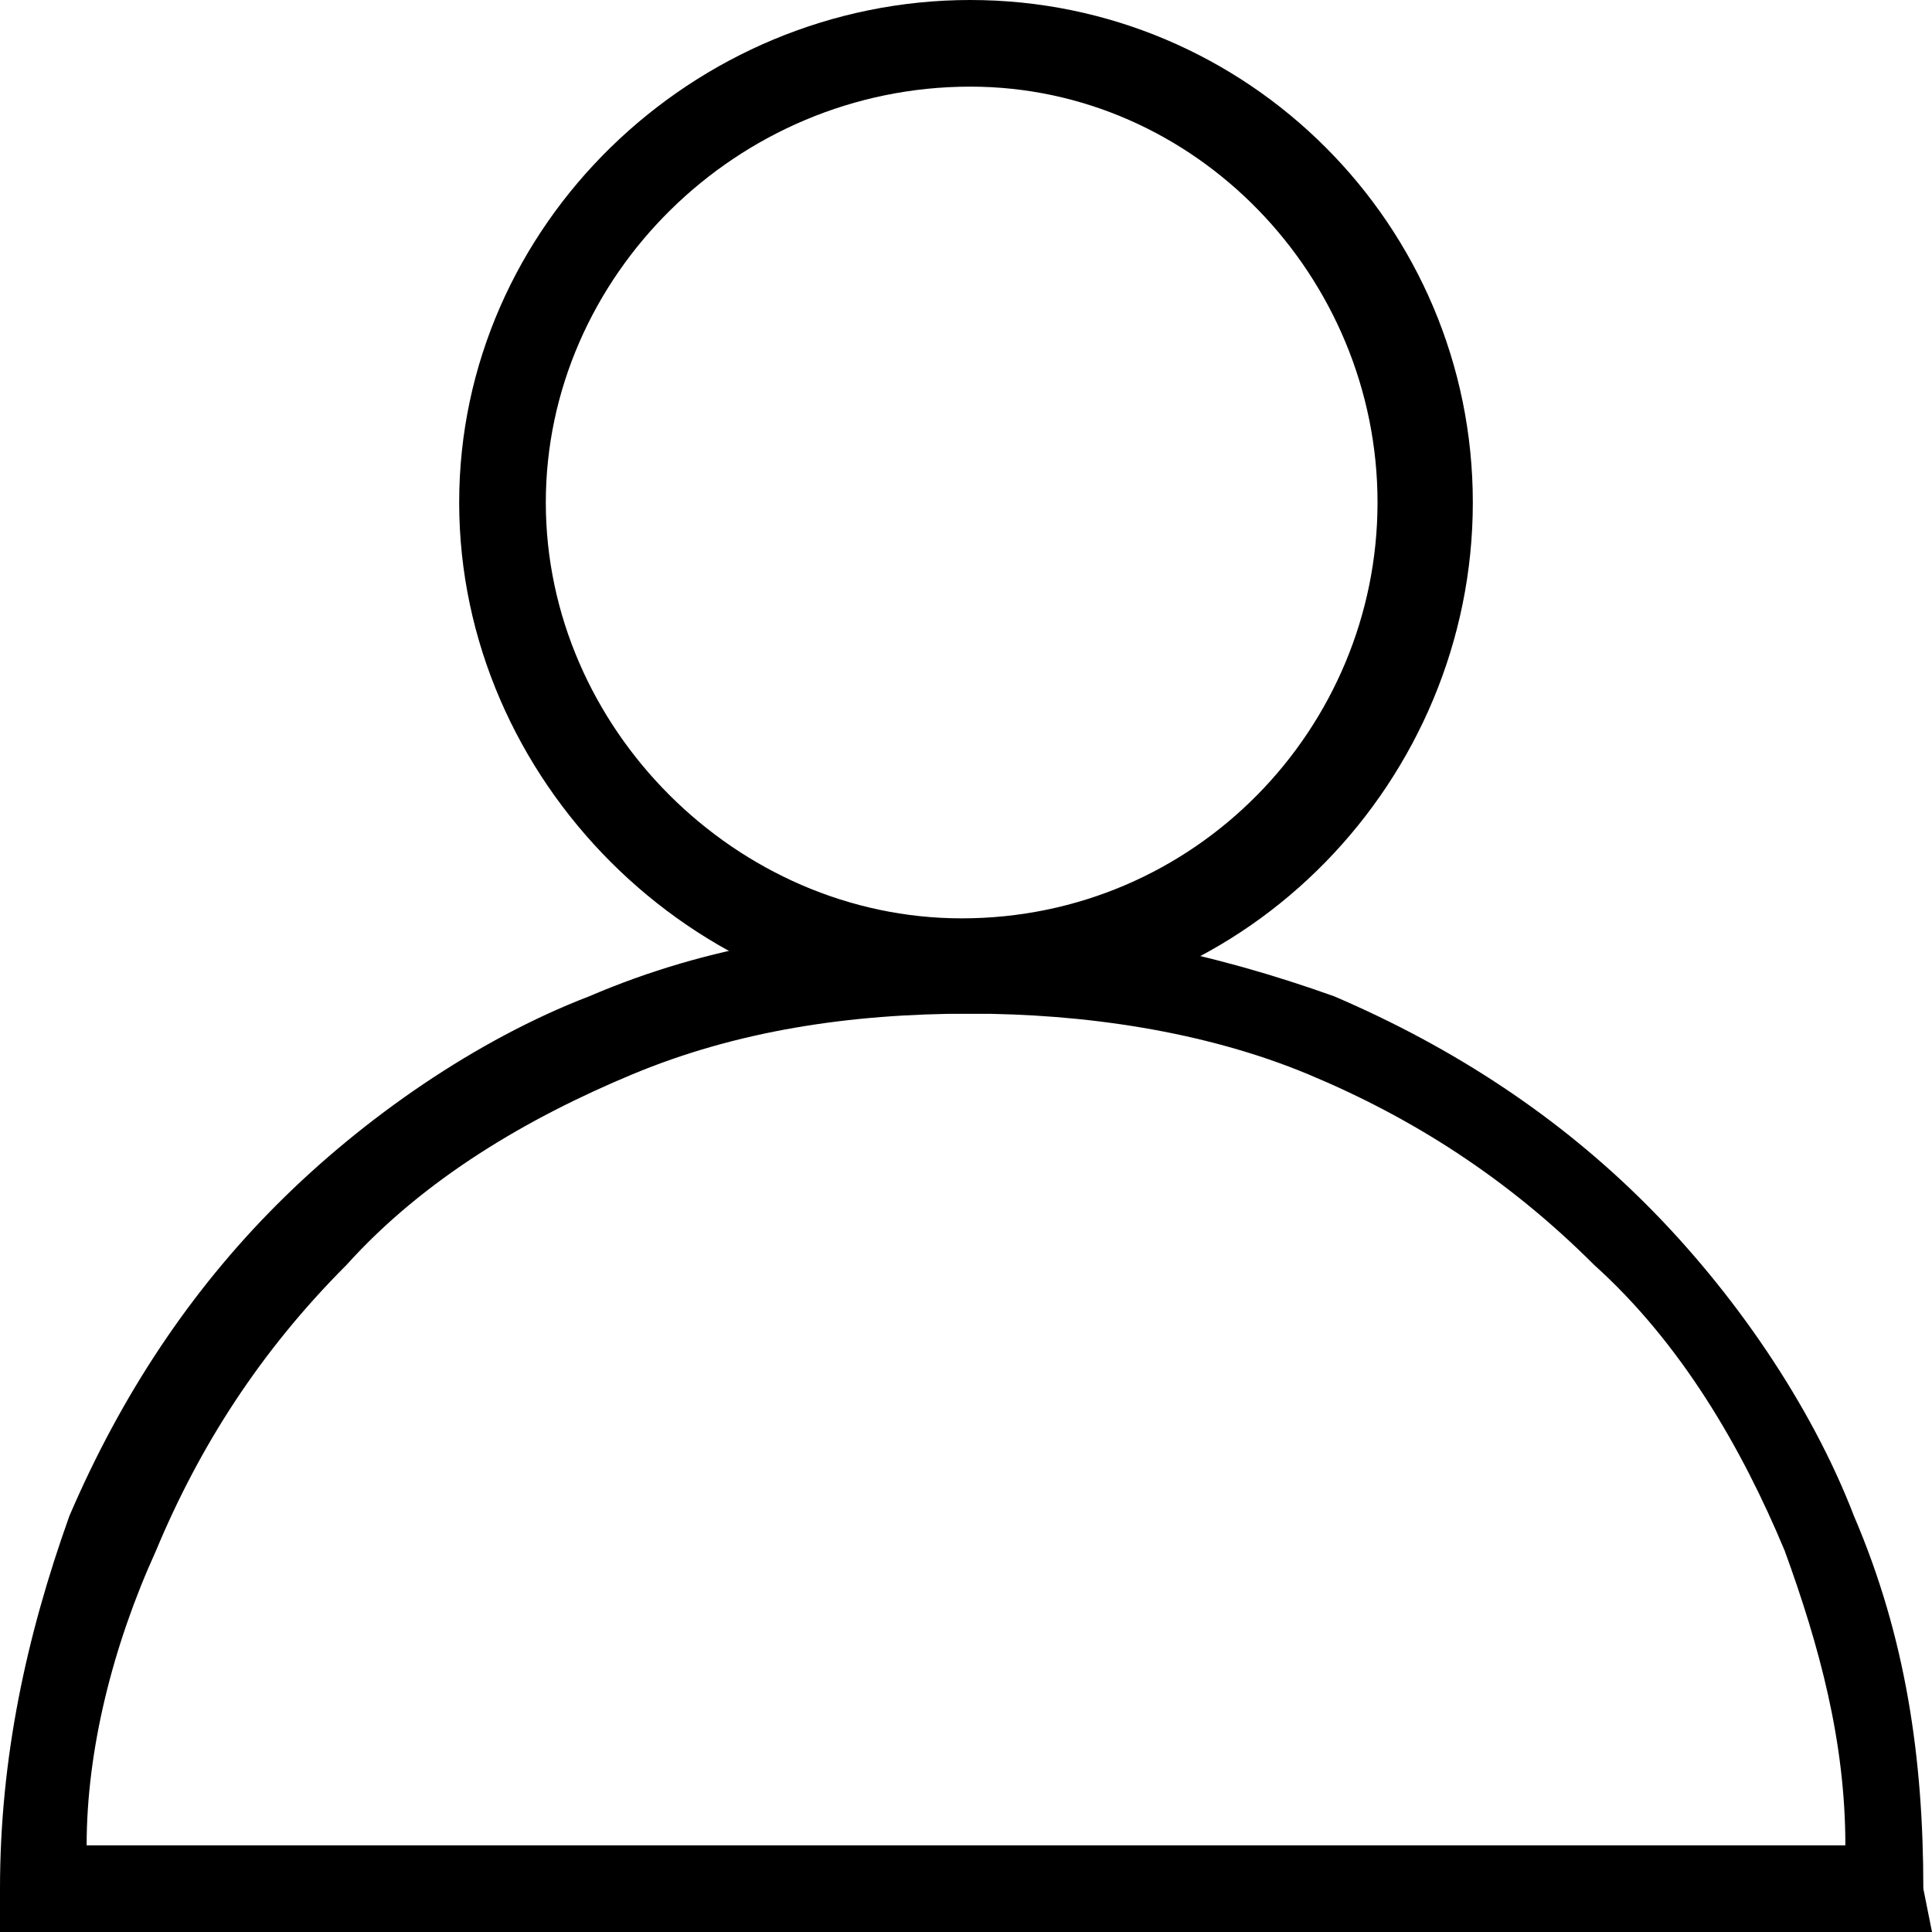
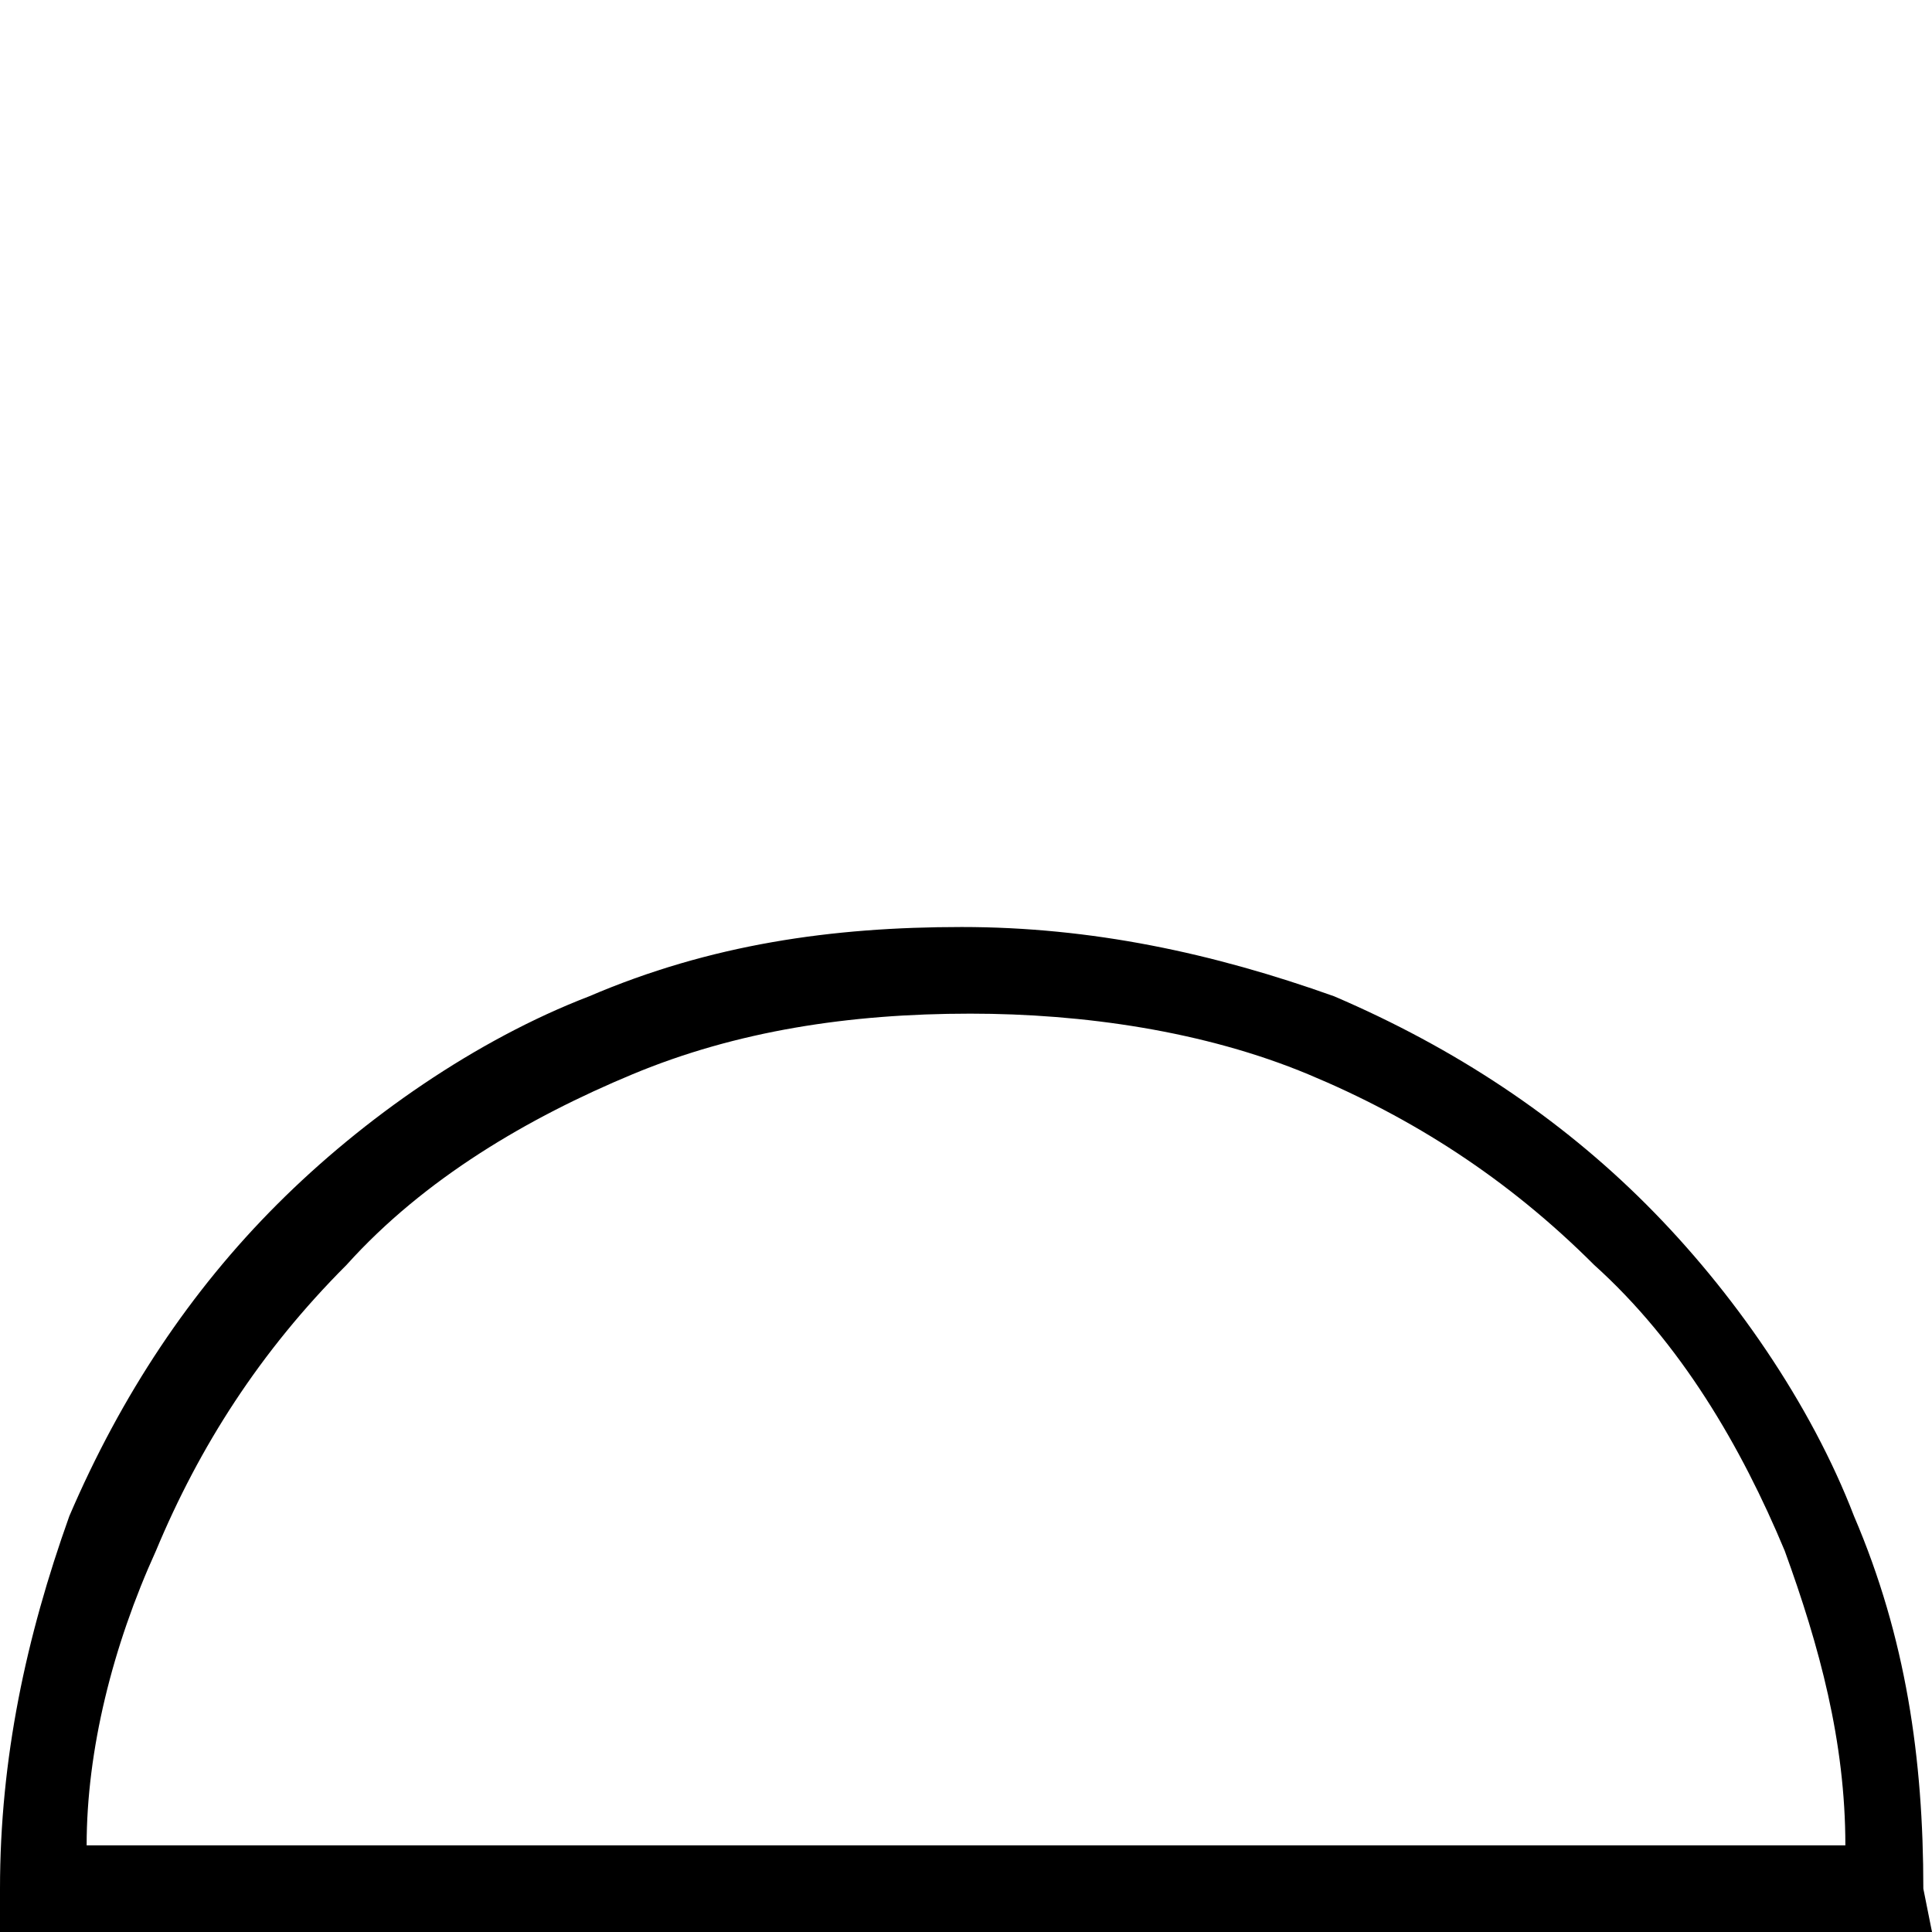
<svg xmlns="http://www.w3.org/2000/svg" version="1.1" id="Layer_1" x="0px" y="0px" viewBox="0 0 22.3 22.3" style="enable-background:new 0 0 22.3 22.3;" xml:space="preserve">
-   <path d="M11.2,11.7C8,11.7,5.3,9,5.3,5.8C5.3,2.6,8,0,11.2,0C14.4,0,17,2.6,17,5.8C17,9,14.4,11.7,11.2,11.7z M11.2,1 C8.5,1,6.3,3.2,6.3,5.8s2.2,4.8,4.8,4.8c2.7,0,4.8-2.2,4.8-4.8S13.8,1,11.2,1z" />
  <path d="M22.3,22.3H0l0-0.5c0-1.5,0.3-2.9,0.8-4.3c0.6-1.4,1.4-2.6,2.4-3.6c1-1,2.3-1.9,3.6-2.4c1.4-0.6,2.8-0.8,4.3-0.8 c1.5,0,2.9,0.3,4.3,0.8c1.4,0.6,2.6,1.4,3.6,2.4c1,1,1.9,2.3,2.4,3.6c0.6,1.4,0.8,2.8,0.8,4.3L22.3,22.3z M1,21.3h20.3 c0-1.2-0.3-2.3-0.7-3.4c-0.5-1.2-1.2-2.4-2.2-3.3c-1-1-2.1-1.7-3.3-2.2c-1.2-0.5-2.6-0.7-3.9-0.7c-1.4,0-2.7,0.2-3.9,0.7 c-1.2,0.5-2.4,1.2-3.3,2.2c-1,1-1.7,2.1-2.2,3.3C1.3,19,1,20.2,1,21.3z" />
</svg>